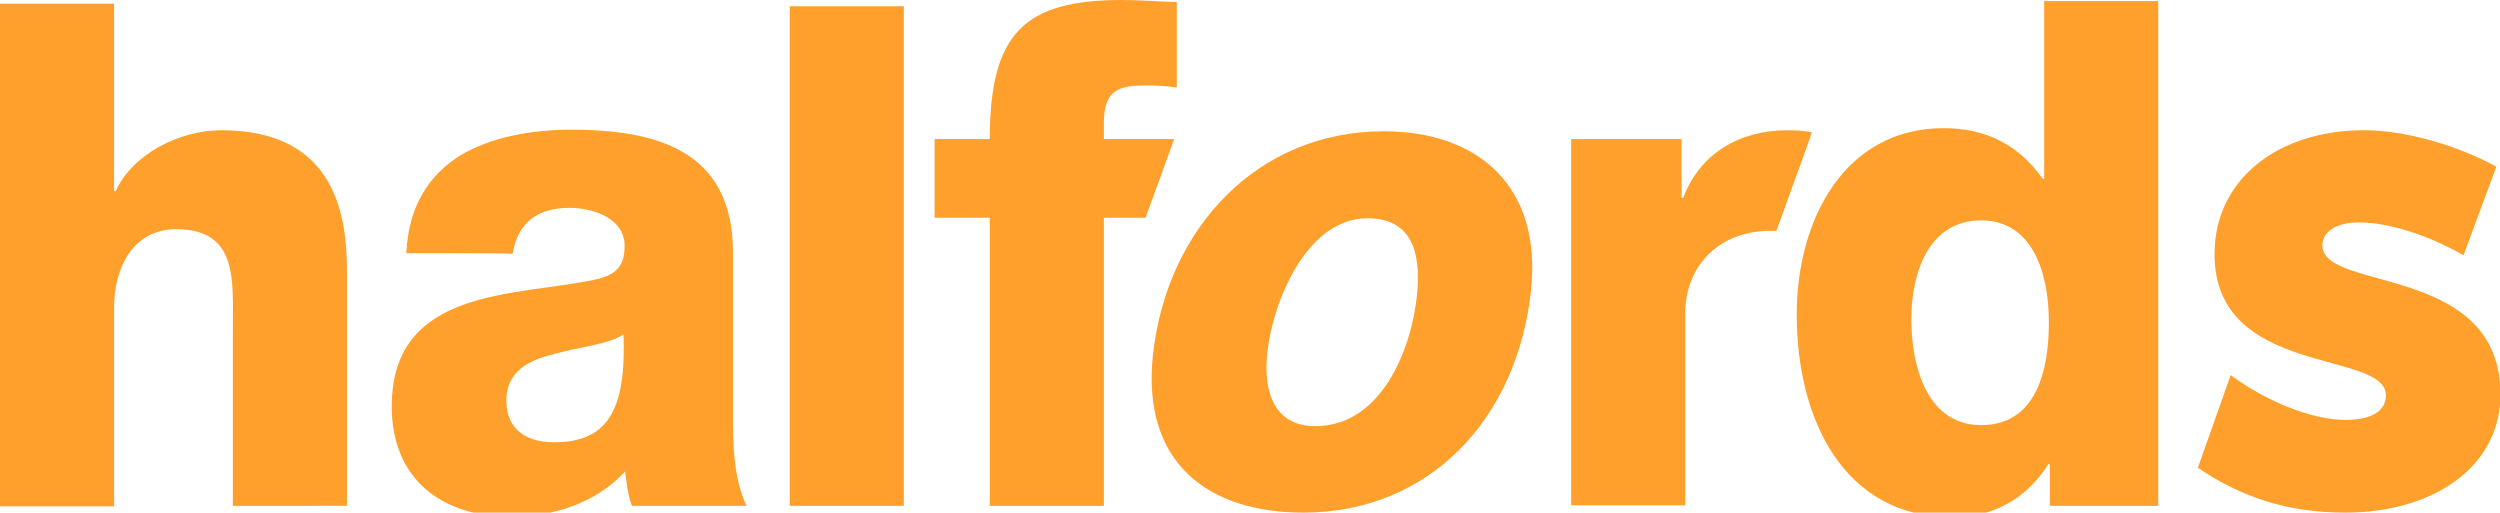
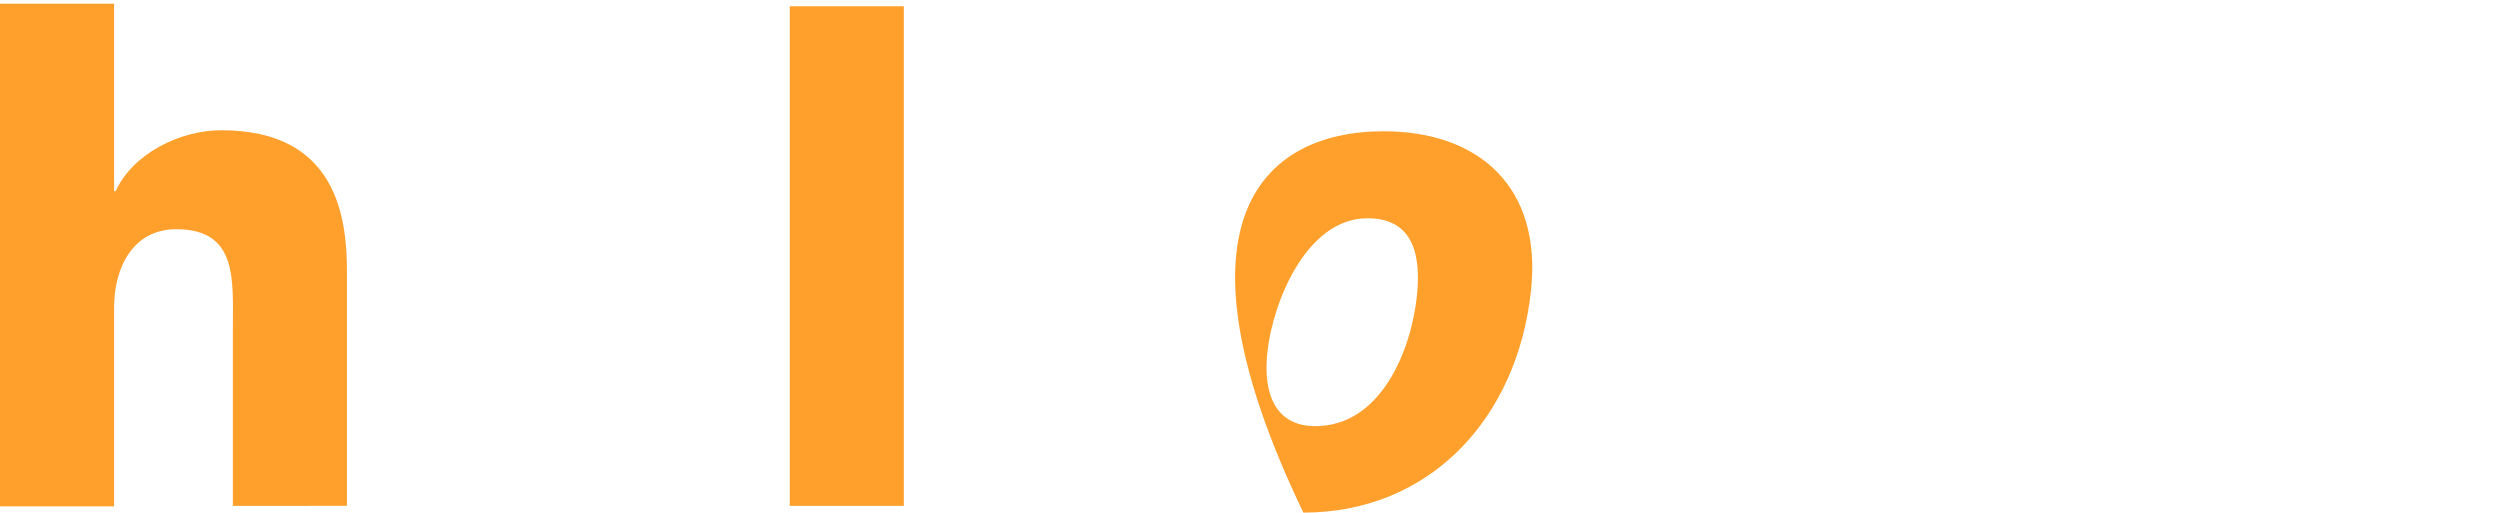
<svg xmlns="http://www.w3.org/2000/svg" version="1.1" id="Layer_1" x="0px" y="0px" width="479.9px" height="98.4px" viewBox="0 0 479.9 98.4" style="enable-background:new 0 0 479.9 98.4;" xml:space="preserve">
  <style type="text/css">
	.st0{fill:#FFA02C;}
</style>
  <g id="Logo_SPOT">
</g>
  <g id="LOGO_FLJ_CMYK">
    <g>
      <g>
        <g>
          <path class="st0" d="M0,0.7h21.9v36h0.3C25.5,29.5,34.5,25,42.5,25c22.3,0,24.1,17,24.1,27.2v44.9H44.7V63.3      c0-9.6,1-19.3-10.9-19.3c-8.2,0-11.9,7.3-11.9,15v38.2H0V0.7z" />
-           <path class="st0" d="M78,48.6c0.4-9.2,4.5-15.1,10.4-18.8c5.9-3.5,13.6-4.9,21.2-4.9c15.8,0,31.1,3.6,31.1,23.5v30.7      c0,5.9,0,12.4,2.6,18h-22c-0.8-2.2-1-4.3-1.3-6.6c-5.7,6.2-14,8.7-22,8.7c-12.7,0-22.8-6.8-22.8-21.2      c0-22.8,23.7-21.1,38.9-24.3c3.7-0.8,5.8-2.2,5.8-6.5c0-5.3-6-7.3-10.6-7.3c-6.1,0-9.9,2.8-10.9,8.8C98.5,48.6,78,48.6,78,48.6z       M106.3,84.9c10.4,0,13.9-6.2,13.4-20.7c-3.1,2-8.7,2.4-13.5,3.8c-4.9,1.2-9,3.4-9,8.9C97.2,82.7,101.4,84.9,106.3,84.9" />
          <rect x="151.6" y="1.2" class="st0" width="21.9" height="95.9" />
-           <path class="st0" d="M265.6,25.2c18.3,0,30.4,10.7,28.3,30.5c-2.6,24.7-19.5,42.7-43.7,42.7c-18.5,0-31-9.7-28.9-30.1      C223.9,43.8,241.4,25.2,265.6,25.2 M252.5,81.8c12.5,0,18.4-14.4,19.5-25.1c0.9-8.7-1.3-14.8-9.5-14.8      c-11.8,0-18.2,16.3-19.2,25.6C242.4,75.4,244.7,81.8,252.5,81.8" />
-           <path class="st0" d="M225.4,26.7h-13.5v-3.2c0-6.4,3.1-7.1,8.1-7.1c1.9,0,3.9,0.1,5.9,0.4V0.4c-3.5-0.1-7.1-0.4-10.5-0.4      C196.7,0,190,6.3,190,26.7h-10.6v15.1H190v55.3h21.9V41.8h8L225.4,26.7z" />
-           <path class="st0" d="M301.6,82.7V26.7h21.2v11.3h0.3c3.2-8.5,10.7-13,20.1-13c1.5,0,3.1,0.1,4.6,0.4l-1,2.9L341,44.3      c-0.3,0-0.7,0-1,0c-10.8,0-16.5,7.5-16.5,15.8v36.9h-21.9V82.7z" />
-           <path class="st0" d="M414.4,97.1h-20.9v-8h-0.3c-4.2,6.7-10.7,10.2-18.4,10.2c-21,0-29.9-19-29.9-38.9      c0-18.4,9.3-35.8,28.2-35.8c8.2,0,14.5,3.3,19,9.7h0.3V0.2h21.9V97.1z M366.9,61.2c0,9.7,3.3,20.4,13.4,20.4      c10.7,0,13-10.7,13-19.7c0-10.2-3.5-19.6-13-19.6C370.3,42.3,366.9,52.3,366.9,61.2" />
-           <path class="st0" d="M450.2,98.4c-11.2,0-20-3-28.3-8.6l6.3-17.8c6.9,5.1,15.6,8.6,22,8.6c5.5,0,7.8-2,7.8-4.7      c0-8.8-32.9-3.4-32.9-27.1c0-14.4,12.2-23.8,28.7-23.8c8.4,0,18.5,3.2,25.4,7l-6.3,17c-6.9-3.9-14.3-6.3-20.1-6.3      c-4.5,0-7,1.9-7,4.4c0,9,34.2,3.4,34.2,28.7C479.9,89.8,466.9,98.4,450.2,98.4" />
+           <path class="st0" d="M265.6,25.2c18.3,0,30.4,10.7,28.3,30.5c-2.6,24.7-19.5,42.7-43.7,42.7C223.9,43.8,241.4,25.2,265.6,25.2 M252.5,81.8c12.5,0,18.4-14.4,19.5-25.1c0.9-8.7-1.3-14.8-9.5-14.8      c-11.8,0-18.2,16.3-19.2,25.6C242.4,75.4,244.7,81.8,252.5,81.8" />
        </g>
      </g>
    </g>
  </g>
</svg>